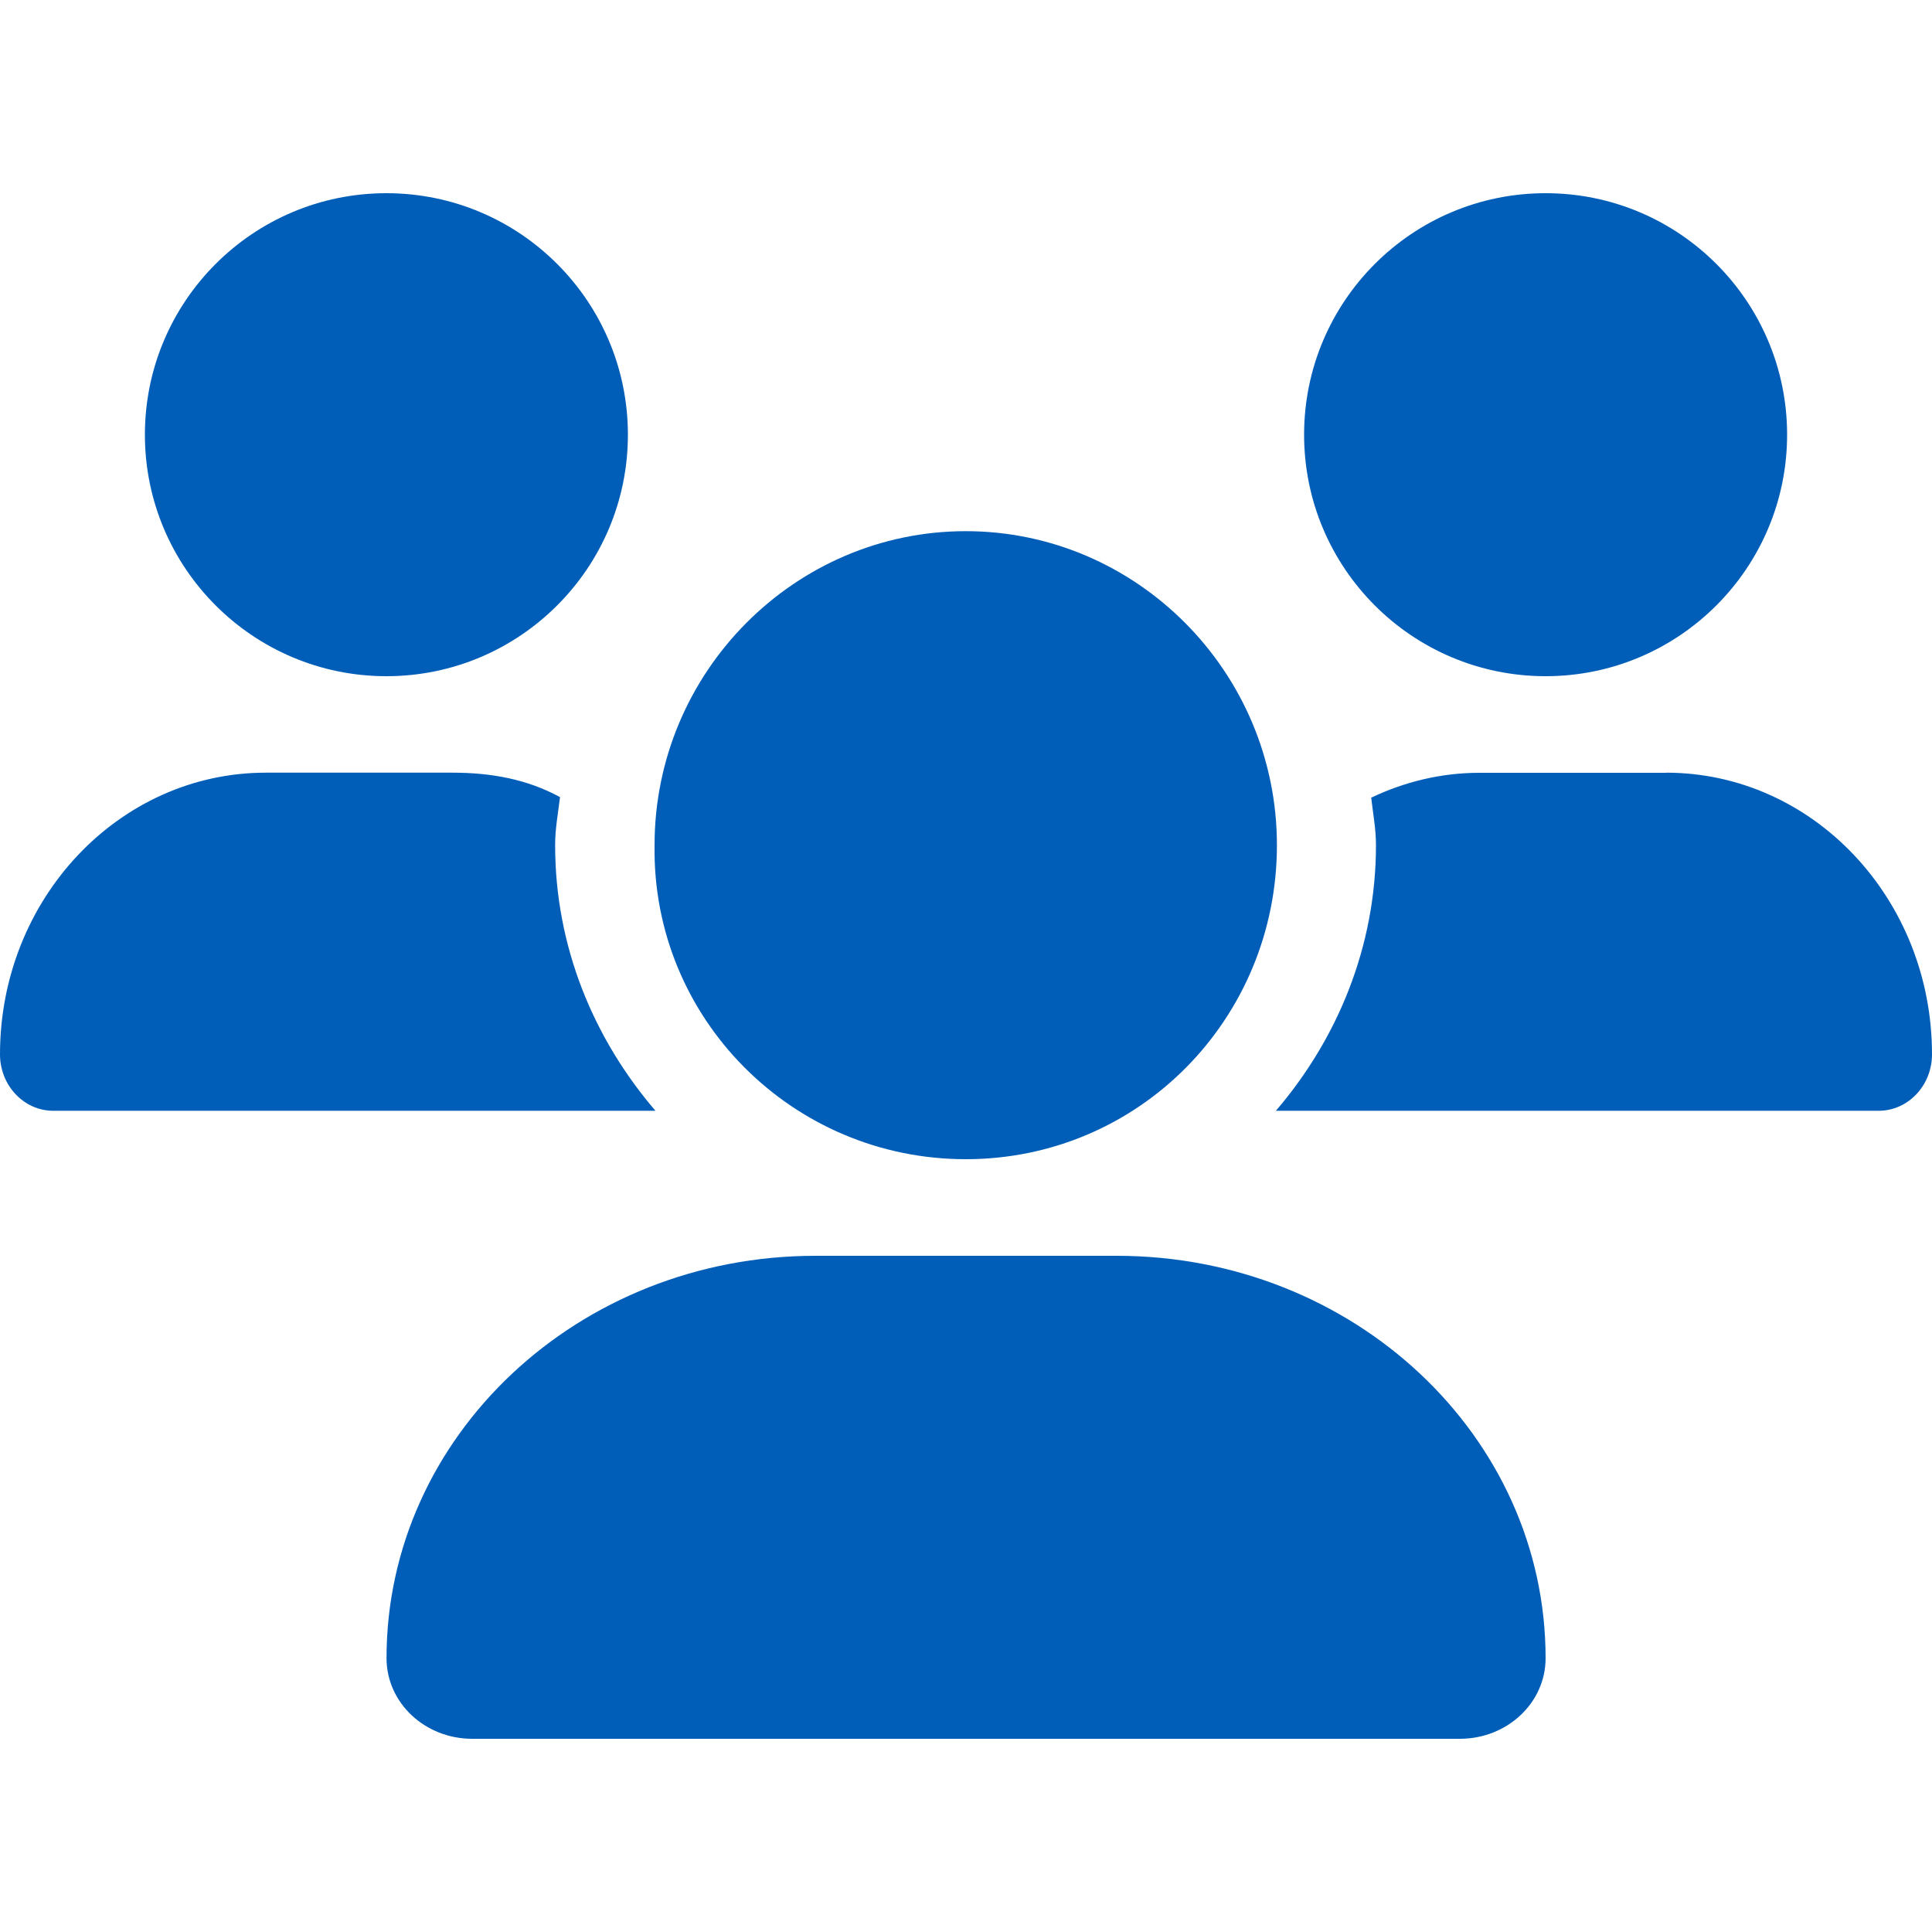
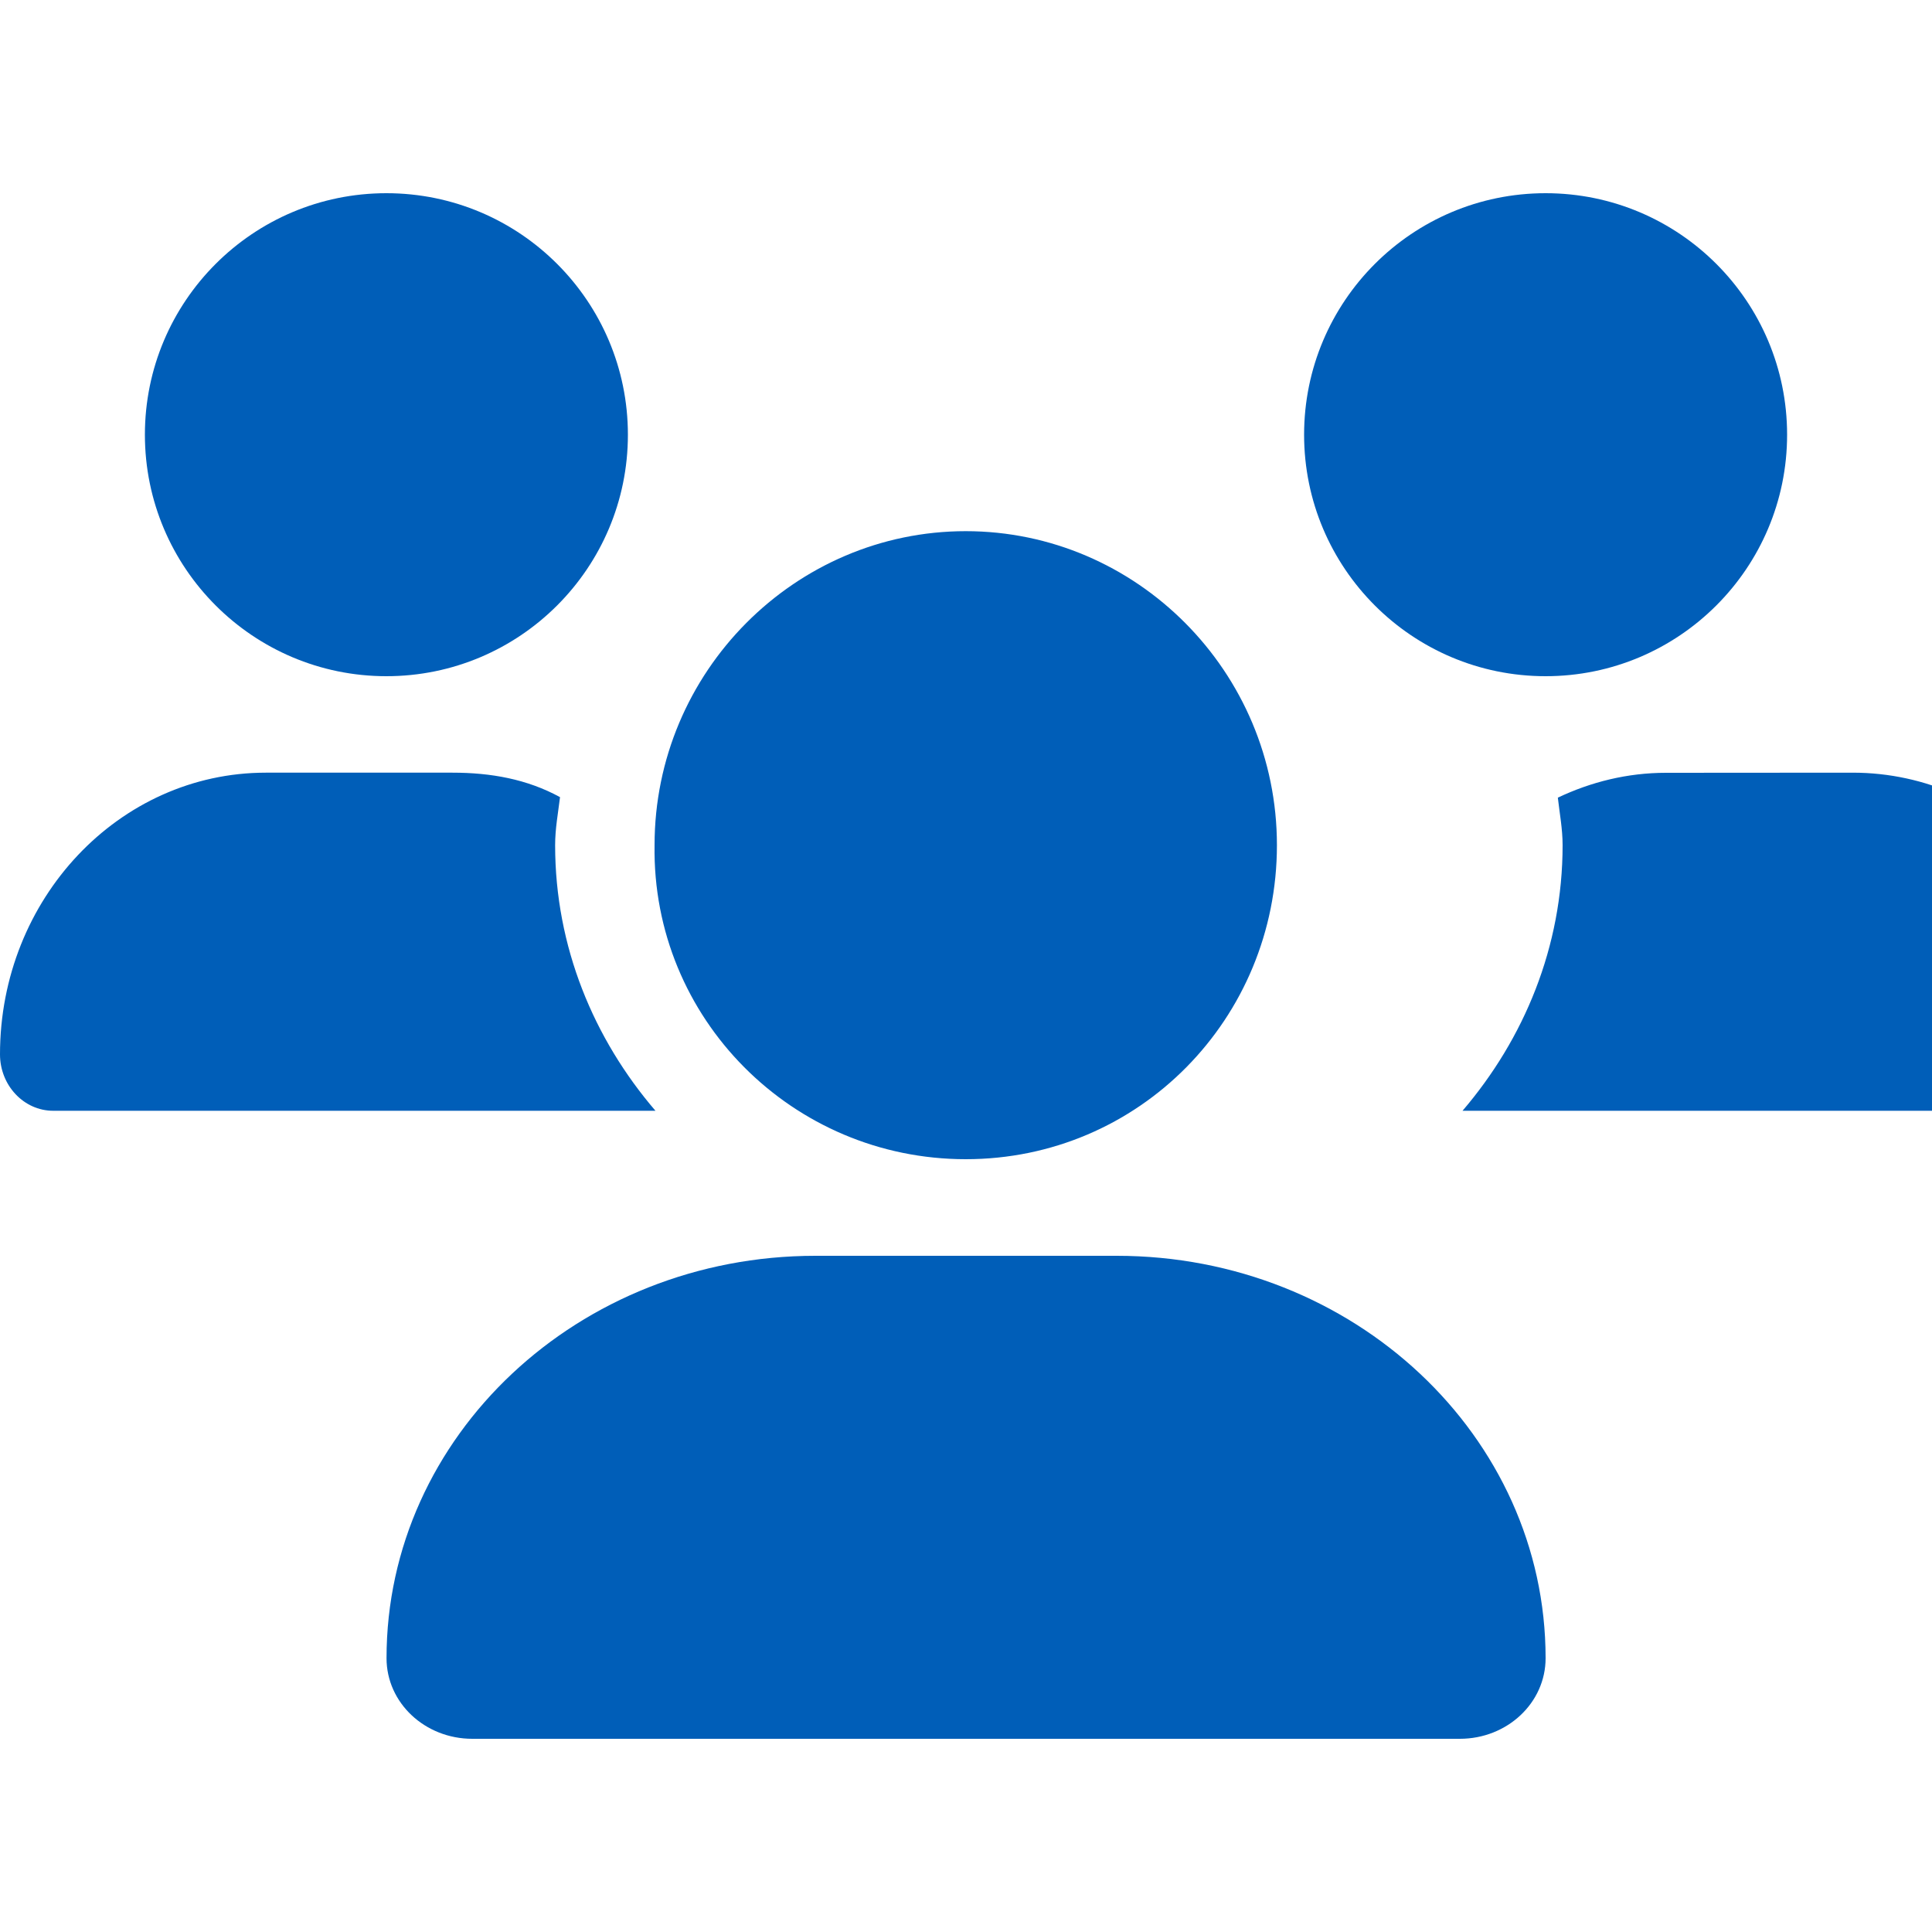
<svg xmlns="http://www.w3.org/2000/svg" viewBox="0 0 150 150">
-   <path d="M74.98 90c13.46 0 24.16-10.91 24.16-24.38S88.23 41.24 74.98 41.24 50.82 52.15 50.82 65.62C50.61 79.07 61.53 90 74.98 90Zm11.72 7.5H63.31c-18.4 0-33.3 13.99-33.3 31.24 0 3.47 2.98 6.26 6.66 6.26h76.67c3.68 0 6.66-2.79 6.66-6.26 0-17.25-14.91-31.24-33.3-31.24Zm33.3-45c10.35 0 18.75-8.4 18.75-18.75S130.36 15 120 15s-18.75 8.4-18.75 18.75S109.64 52.5 120 52.5ZM43.1 65.62c0-1.28.23-2.49.38-3.73-2.56-1.4-5.37-1.9-8.35-1.9H20.64C9.24 59.99 0 69.79 0 81.86c0 2.41 1.85 4.38 4.13 4.38h46.76c-4.79-5.58-7.79-12.73-7.79-20.62ZM30 52.5c10.35 0 18.75-8.4 18.75-18.75S40.36 15 30 15s-18.75 8.4-18.75 18.75S19.65 52.5 30 52.5Zm99.35 7.5h-14.49c-3 0-5.83.71-8.4 1.93.14 1.23.37 2.43.37 3.69 0 7.9-3 15.05-7.77 20.62h46.8c2.29 0 4.14-1.97 4.14-4.38 0-12.07-9.23-21.87-20.65-21.87Z" style="fill:#005eb8" />
+   <path d="M74.98 90c13.46 0 24.16-10.91 24.16-24.38S88.23 41.24 74.98 41.24 50.82 52.15 50.82 65.62C50.61 79.07 61.53 90 74.98 90Zm11.72 7.5H63.31c-18.4 0-33.3 13.99-33.3 31.24 0 3.47 2.98 6.26 6.66 6.26h76.67c3.68 0 6.66-2.79 6.66-6.26 0-17.25-14.91-31.24-33.3-31.24Zm33.3-45c10.35 0 18.75-8.4 18.75-18.75S130.36 15 120 15s-18.75 8.4-18.75 18.75S109.64 52.5 120 52.5ZM43.1 65.62c0-1.28.23-2.49.38-3.73-2.56-1.4-5.37-1.9-8.35-1.9H20.64C9.24 59.99 0 69.79 0 81.86c0 2.41 1.85 4.38 4.13 4.38h46.76c-4.79-5.58-7.79-12.73-7.79-20.62ZM30 52.5c10.35 0 18.75-8.4 18.75-18.75S40.36 15 30 15s-18.75 8.4-18.75 18.75S19.65 52.5 30 52.5Zm99.35 7.5c-3 0-5.83.71-8.4 1.93.14 1.23.37 2.43.37 3.69 0 7.9-3 15.05-7.77 20.62h46.8c2.29 0 4.14-1.97 4.14-4.38 0-12.07-9.23-21.87-20.65-21.87Z" style="fill:#005eb8" />
</svg>